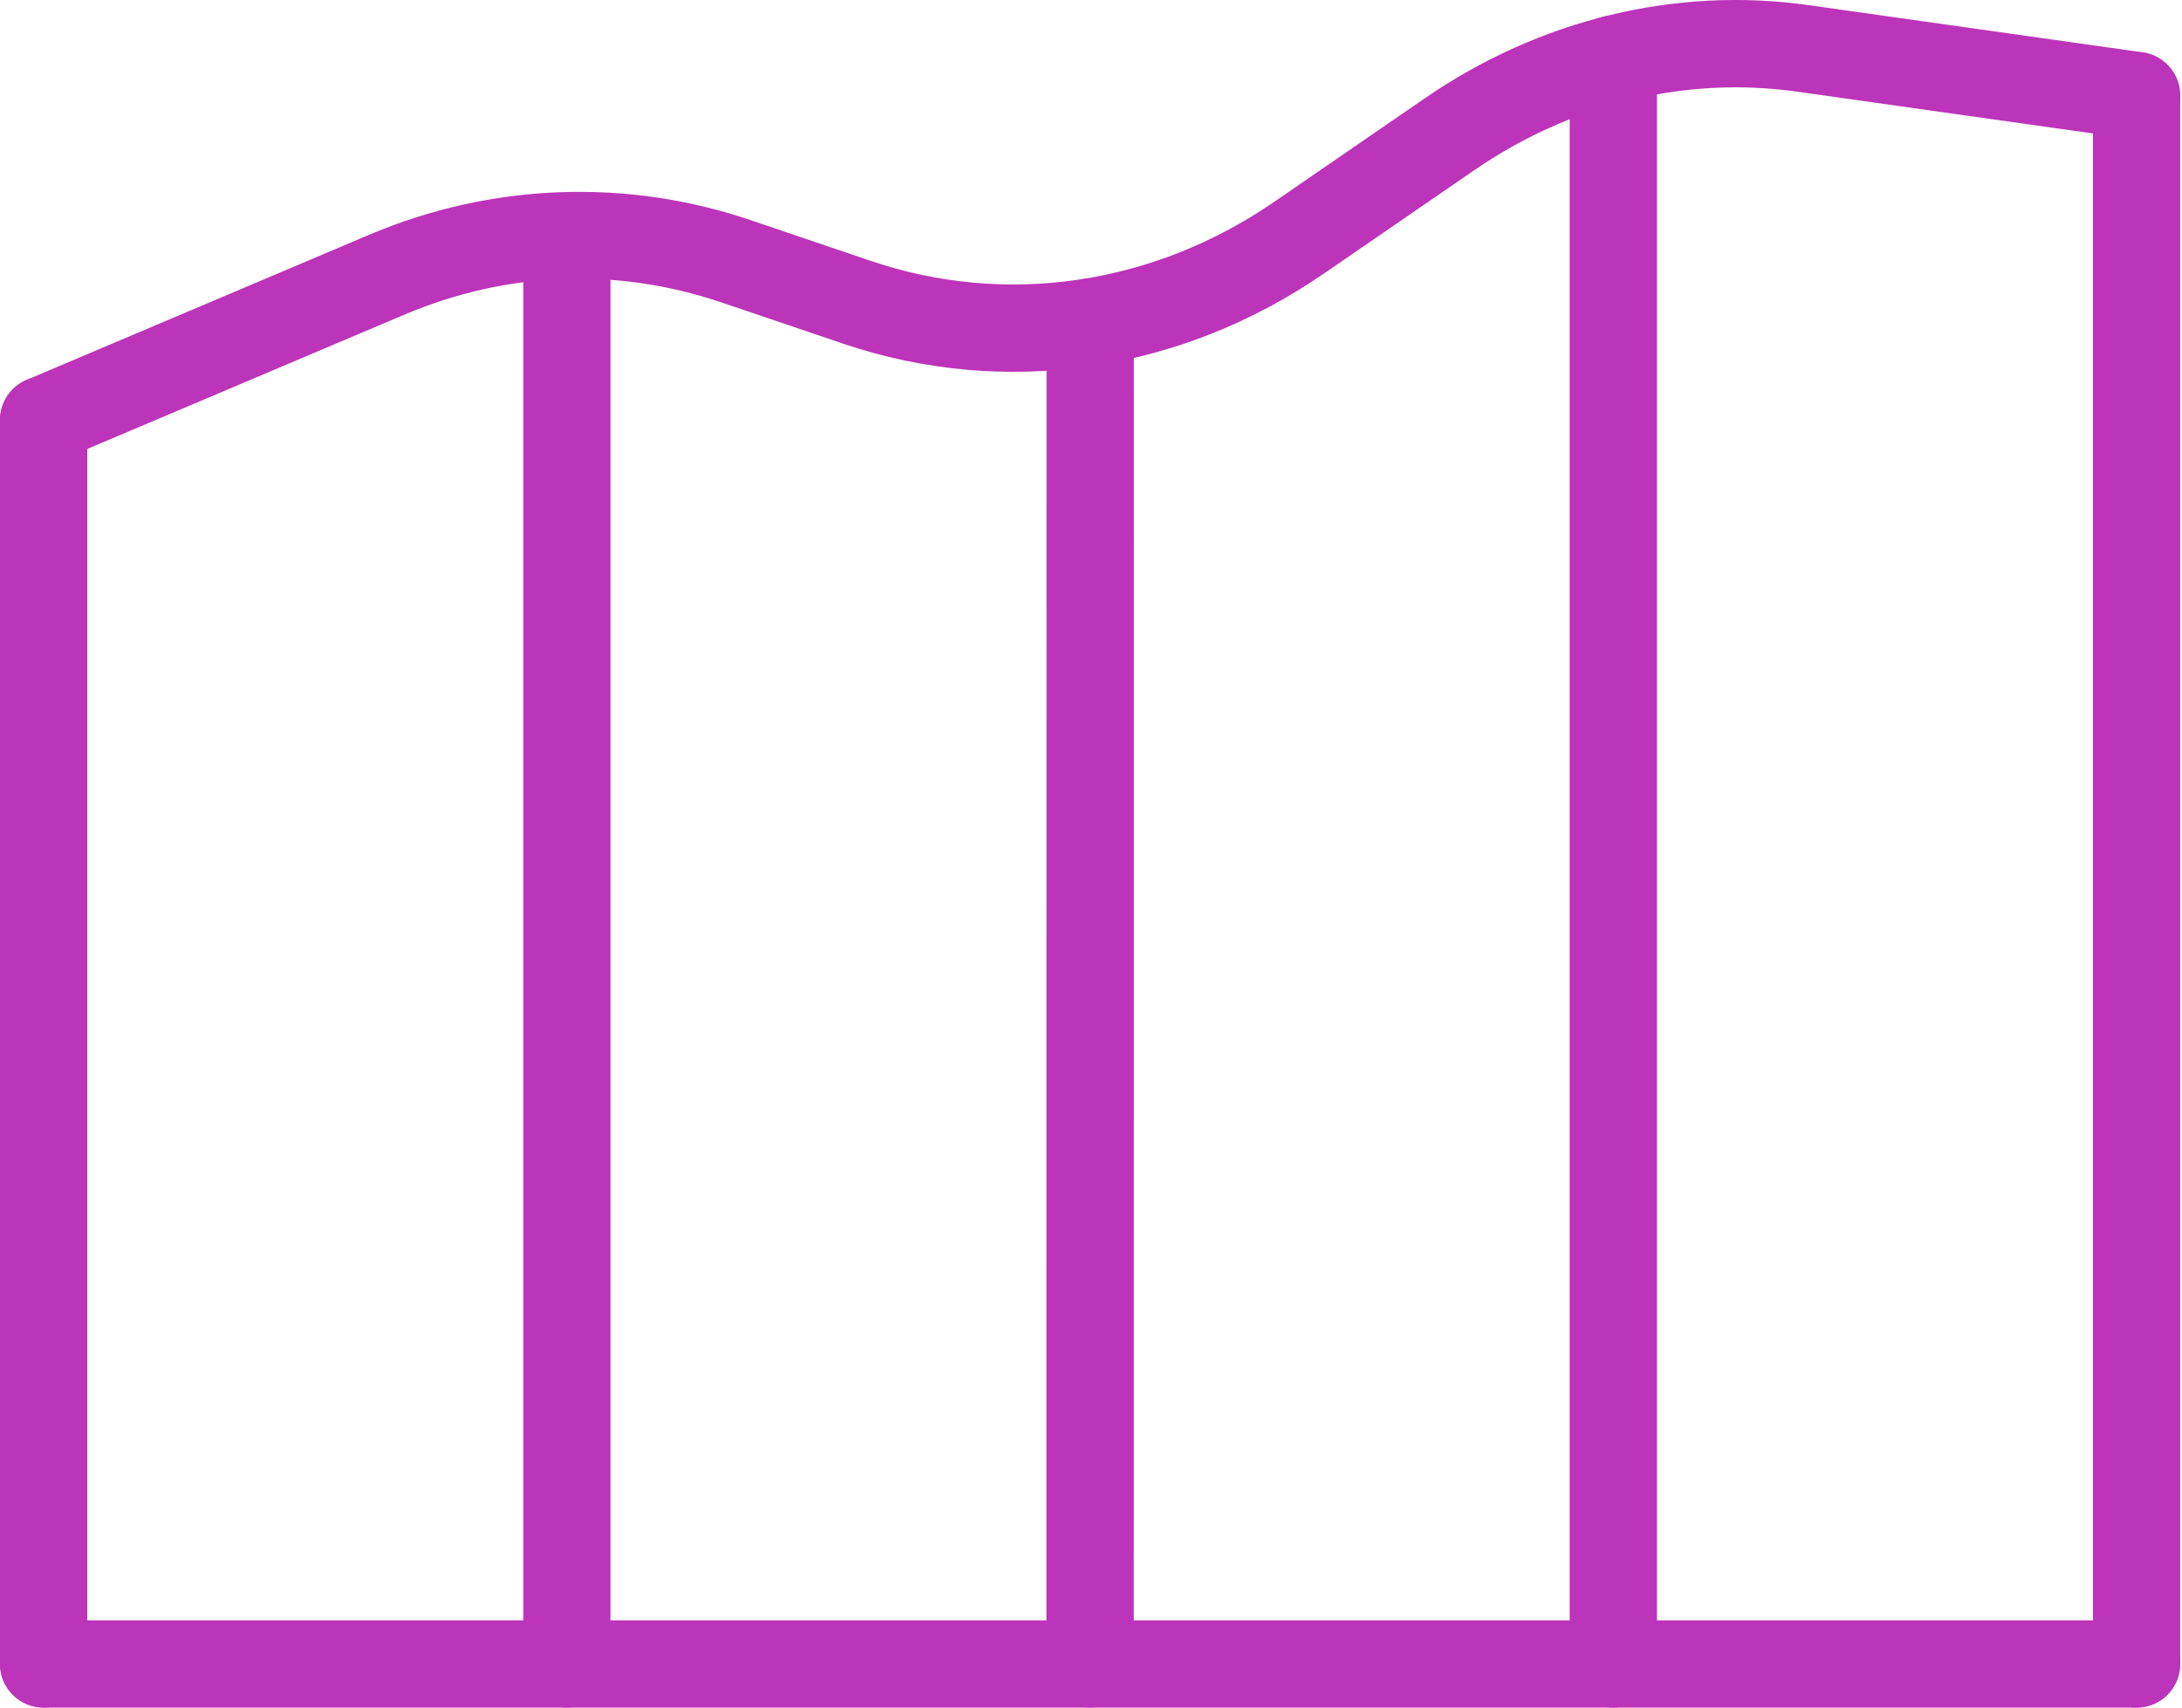
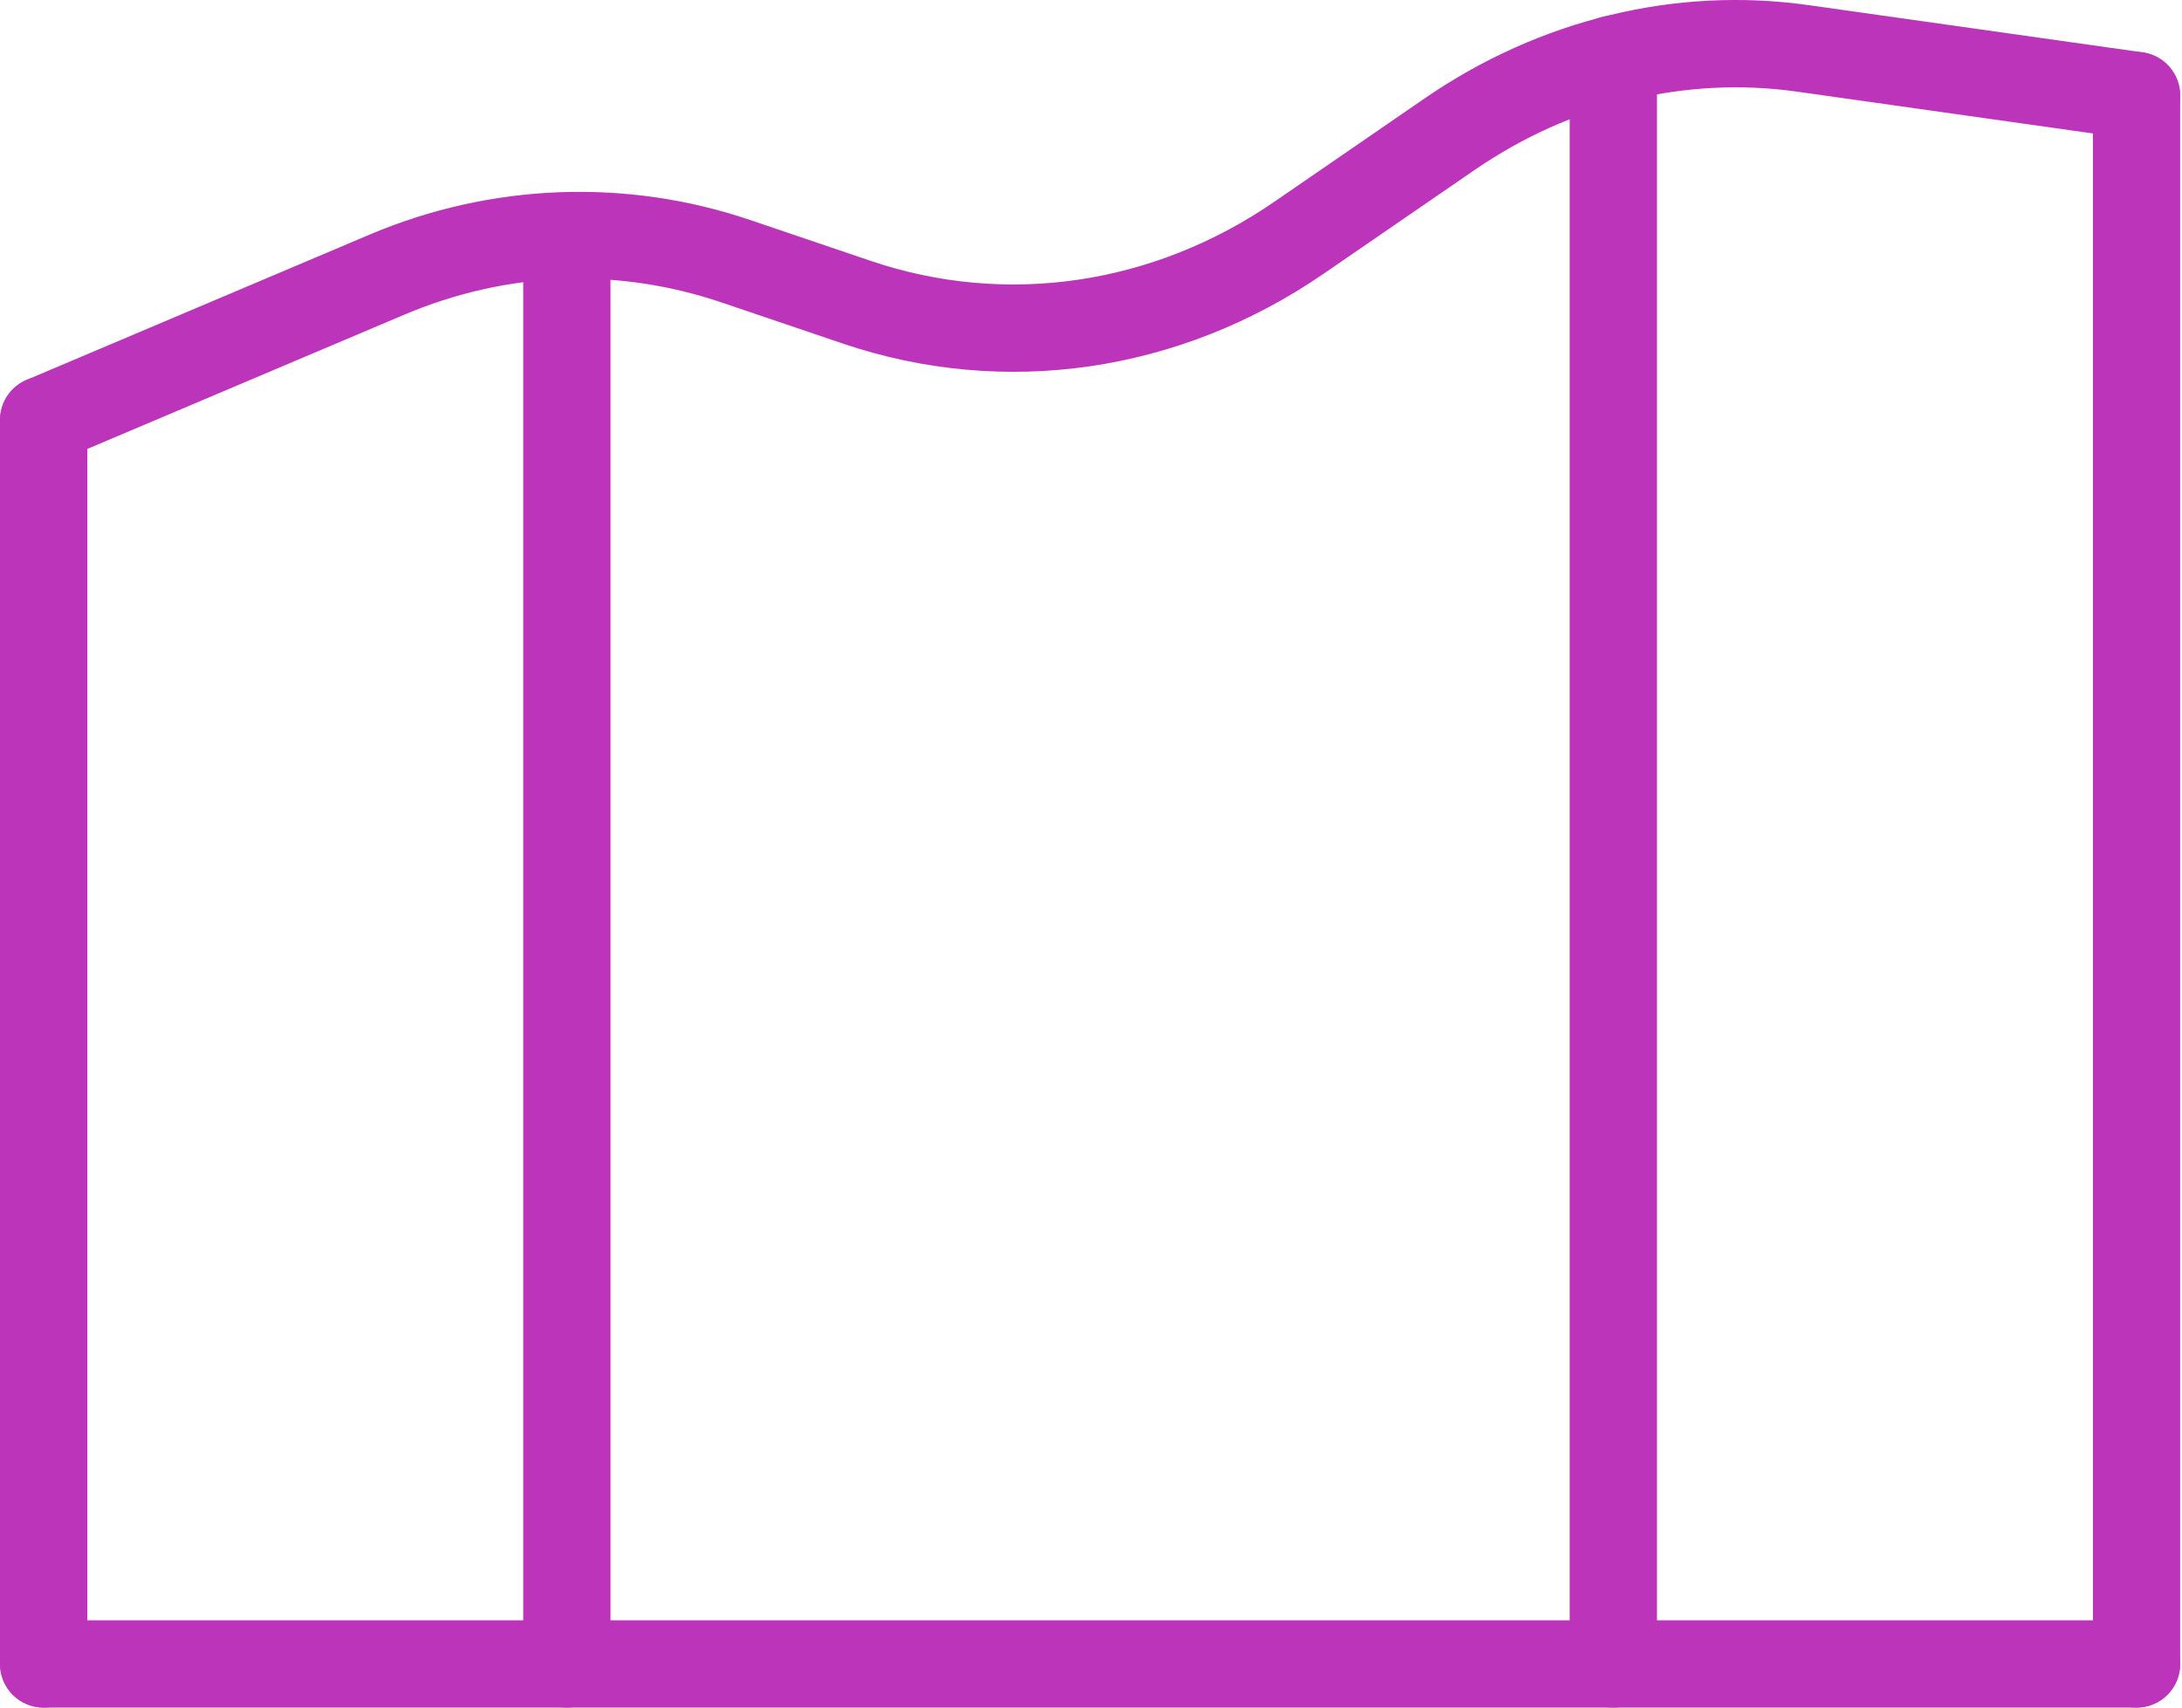
<svg xmlns="http://www.w3.org/2000/svg" width="69" height="54" viewBox="0 0 69 54" fill="none">
  <g clip-path="url(#clip0_211_40)">
    <path d="M67.563 54H1.38C0.618 54 0 53.383 0 52.62C0 51.858 0.618 51.24 1.38 51.24H67.563C68.325 51.24 68.943 51.858 68.943 52.62C68.943 53.383 68.325 54 67.563 54Z" fill="#BC34BA" />
    <path d="M1.381 14.664C0.843 14.664 0.333 14.348 0.11 13.822C-0.188 13.12 0.141 12.31 0.842 12.013L11.697 7.415C15.532 5.793 19.8 5.629 23.718 6.956L27.535 8.25C31.811 9.7 36.463 9.017 40.299 6.379L45.059 3.106C48.681 0.615 52.99 -0.433 57.196 0.163L67.755 1.655C68.51 1.761 69.035 2.46 68.929 3.214C68.822 3.969 68.121 4.496 67.37 4.388L56.81 2.896C53.295 2.402 49.676 3.281 46.622 5.381L41.862 8.653C37.302 11.789 31.754 12.595 26.649 10.864L22.832 9.57C19.508 8.443 16.03 8.576 12.774 9.956L1.919 14.554C1.743 14.628 1.56 14.664 1.381 14.664Z" fill="#BC34BA" />
    <path d="M17.925 54C17.163 54 16.546 53.383 16.546 52.62V7.728C16.546 6.965 17.163 6.348 17.925 6.348C18.688 6.348 19.305 6.965 19.305 7.728V52.62C19.305 53.383 18.688 54 17.925 54Z" fill="#BC34BA" />
-     <path d="M34.471 54C33.709 54 33.092 53.382 33.092 52.62L33.096 10.186C33.096 9.424 33.713 8.806 34.475 8.806C35.237 8.806 35.855 9.424 35.855 10.186L35.851 52.62C35.851 53.383 35.233 54 34.471 54Z" fill="#BC34BA" />
    <path d="M51.017 54C50.255 54 49.637 53.383 49.637 52.62V1.869C49.637 1.107 50.255 0.49 51.017 0.49C51.779 0.49 52.397 1.107 52.397 1.869V52.62C52.397 53.383 51.779 54 51.017 54Z" fill="#BC34BA" />
    <path d="M67.563 54C66.801 54 66.183 53.383 66.183 52.62V3.021C66.183 2.259 66.801 1.642 67.563 1.642C68.325 1.642 68.942 2.259 68.942 3.021V52.62C68.942 53.383 68.325 54 67.563 54Z" fill="#BC34BA" />
    <path d="M1.38 54C0.618 54 0 53.383 0 52.62V13.283C0 12.521 0.618 11.903 1.38 11.903C2.142 11.903 2.76 12.521 2.76 13.283V52.62C2.76 53.383 2.142 54 1.38 54Z" fill="#BC34BA" />
  </g>
  <defs>
    <clipPath id="clip0_211_40">
      <rect width="68.943" height="54" fill="white" />
    </clipPath>
  </defs>
</svg>